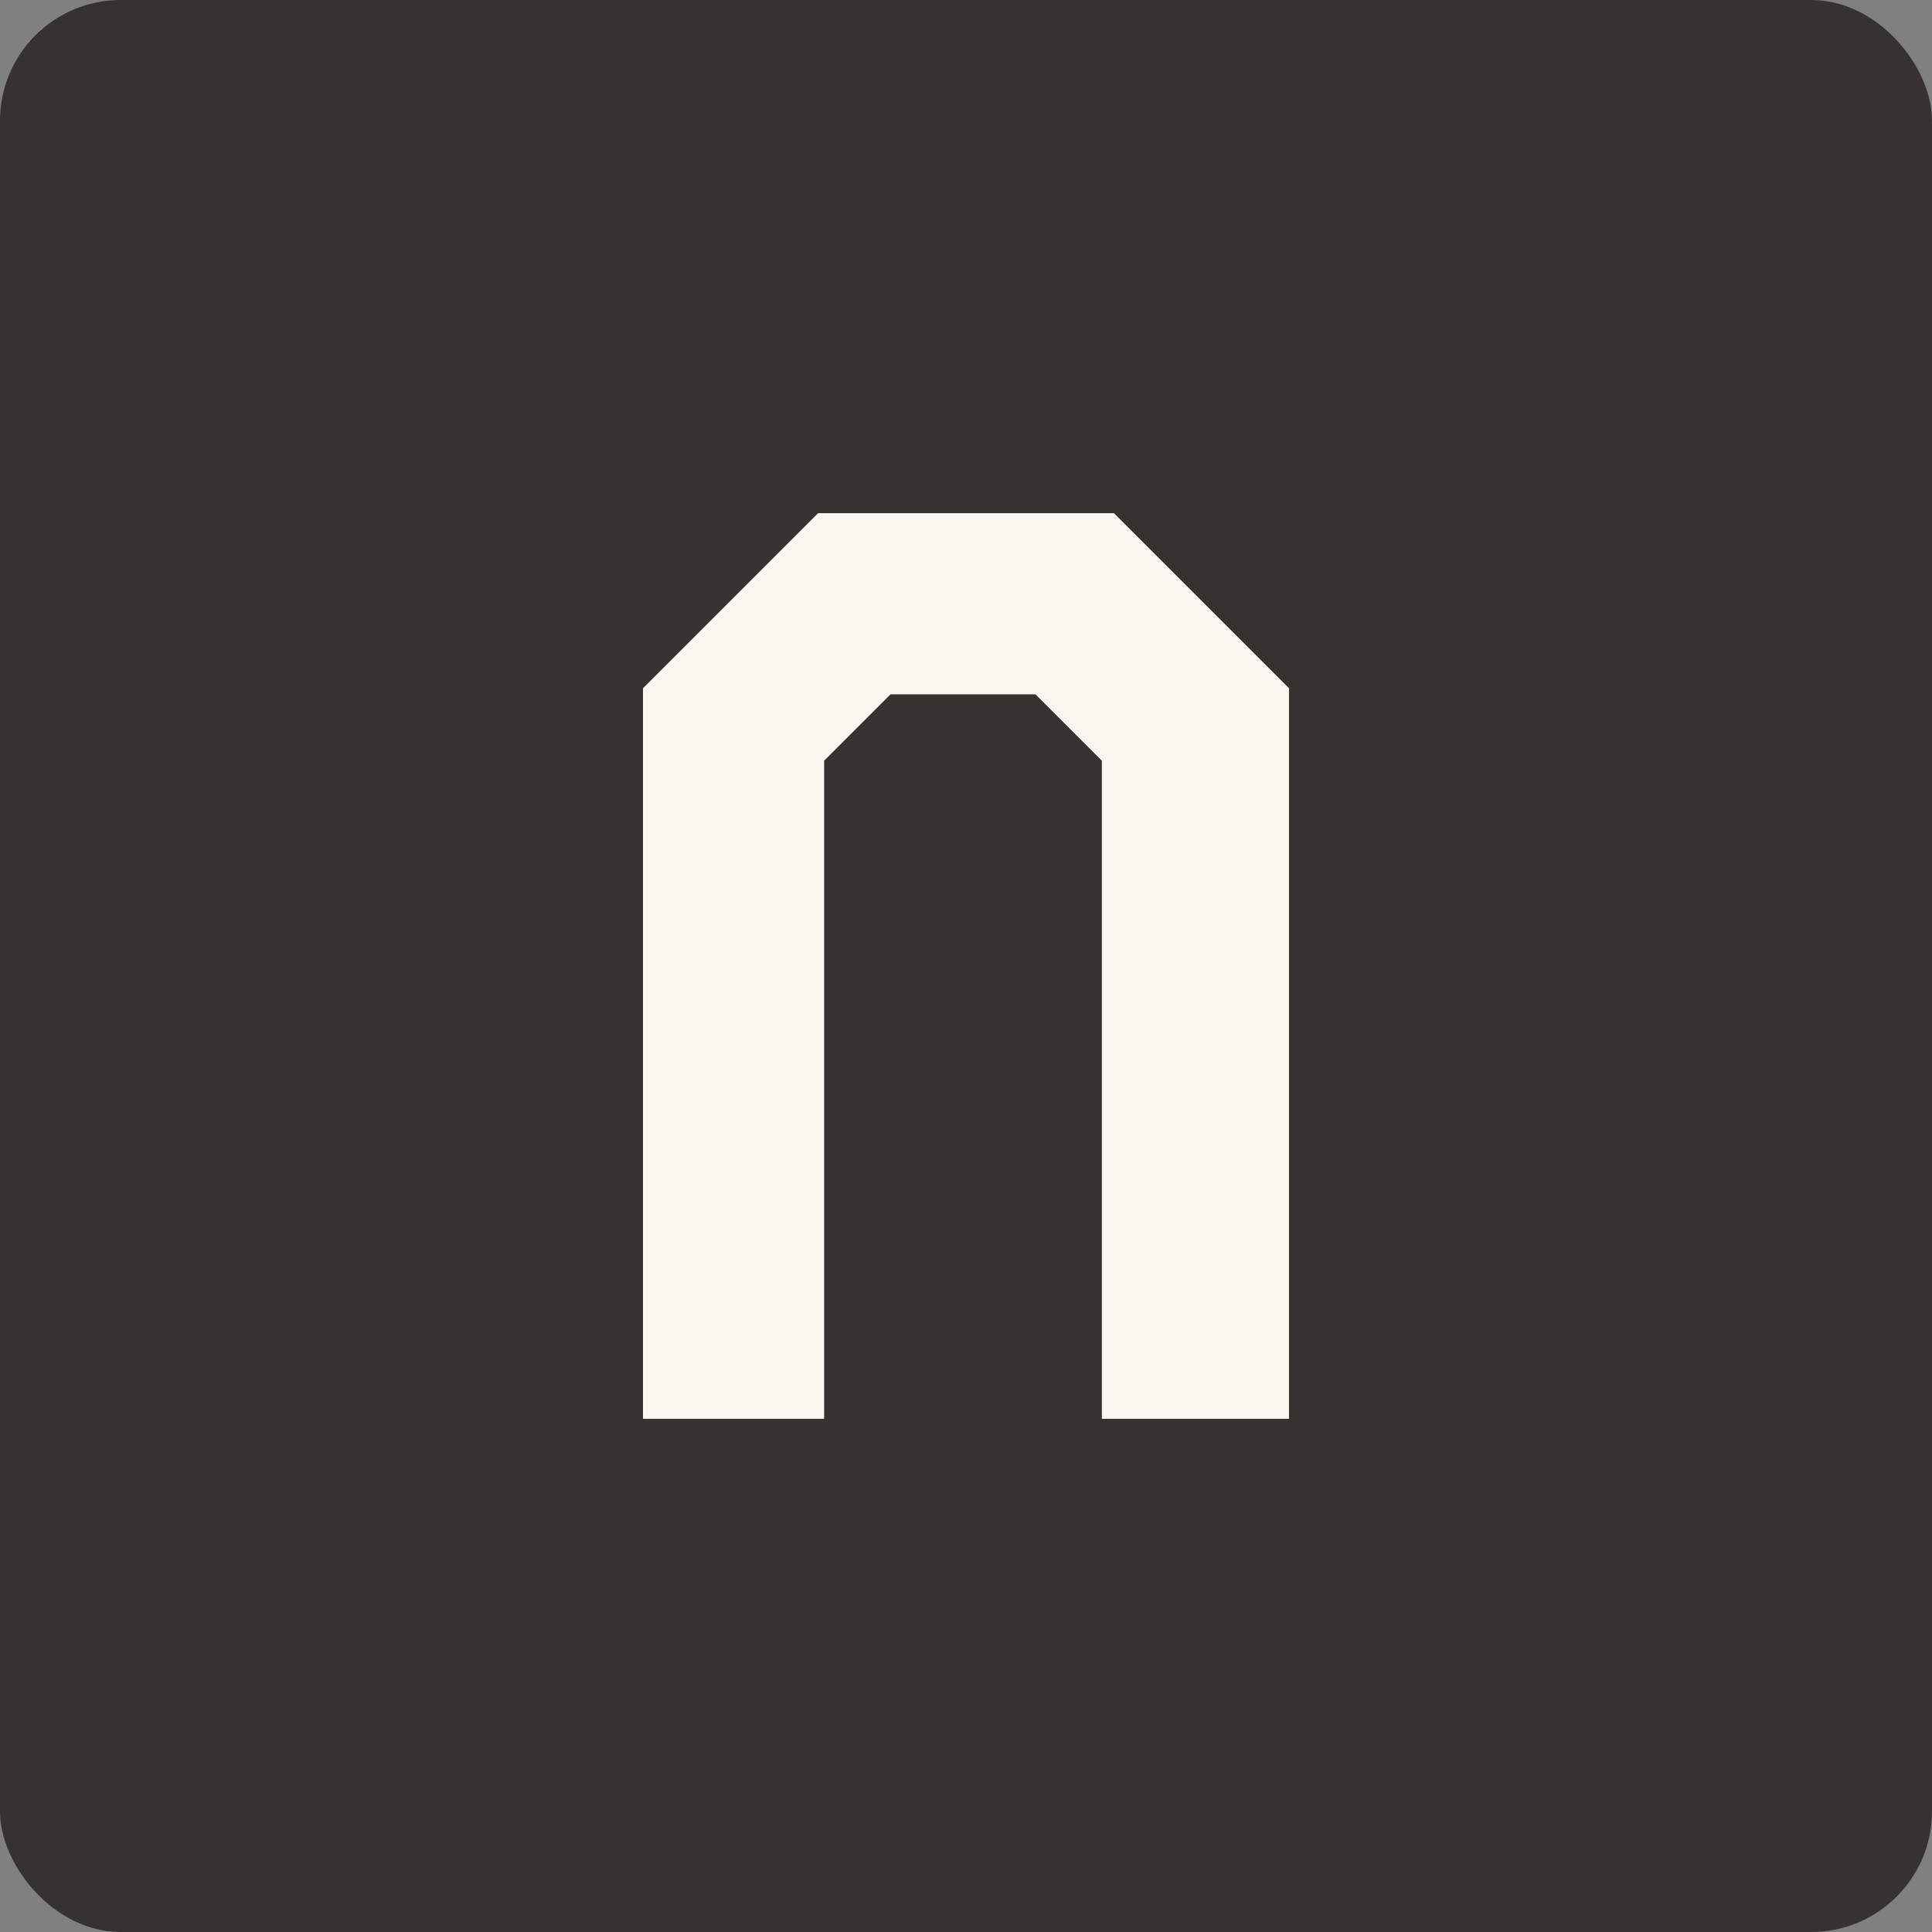
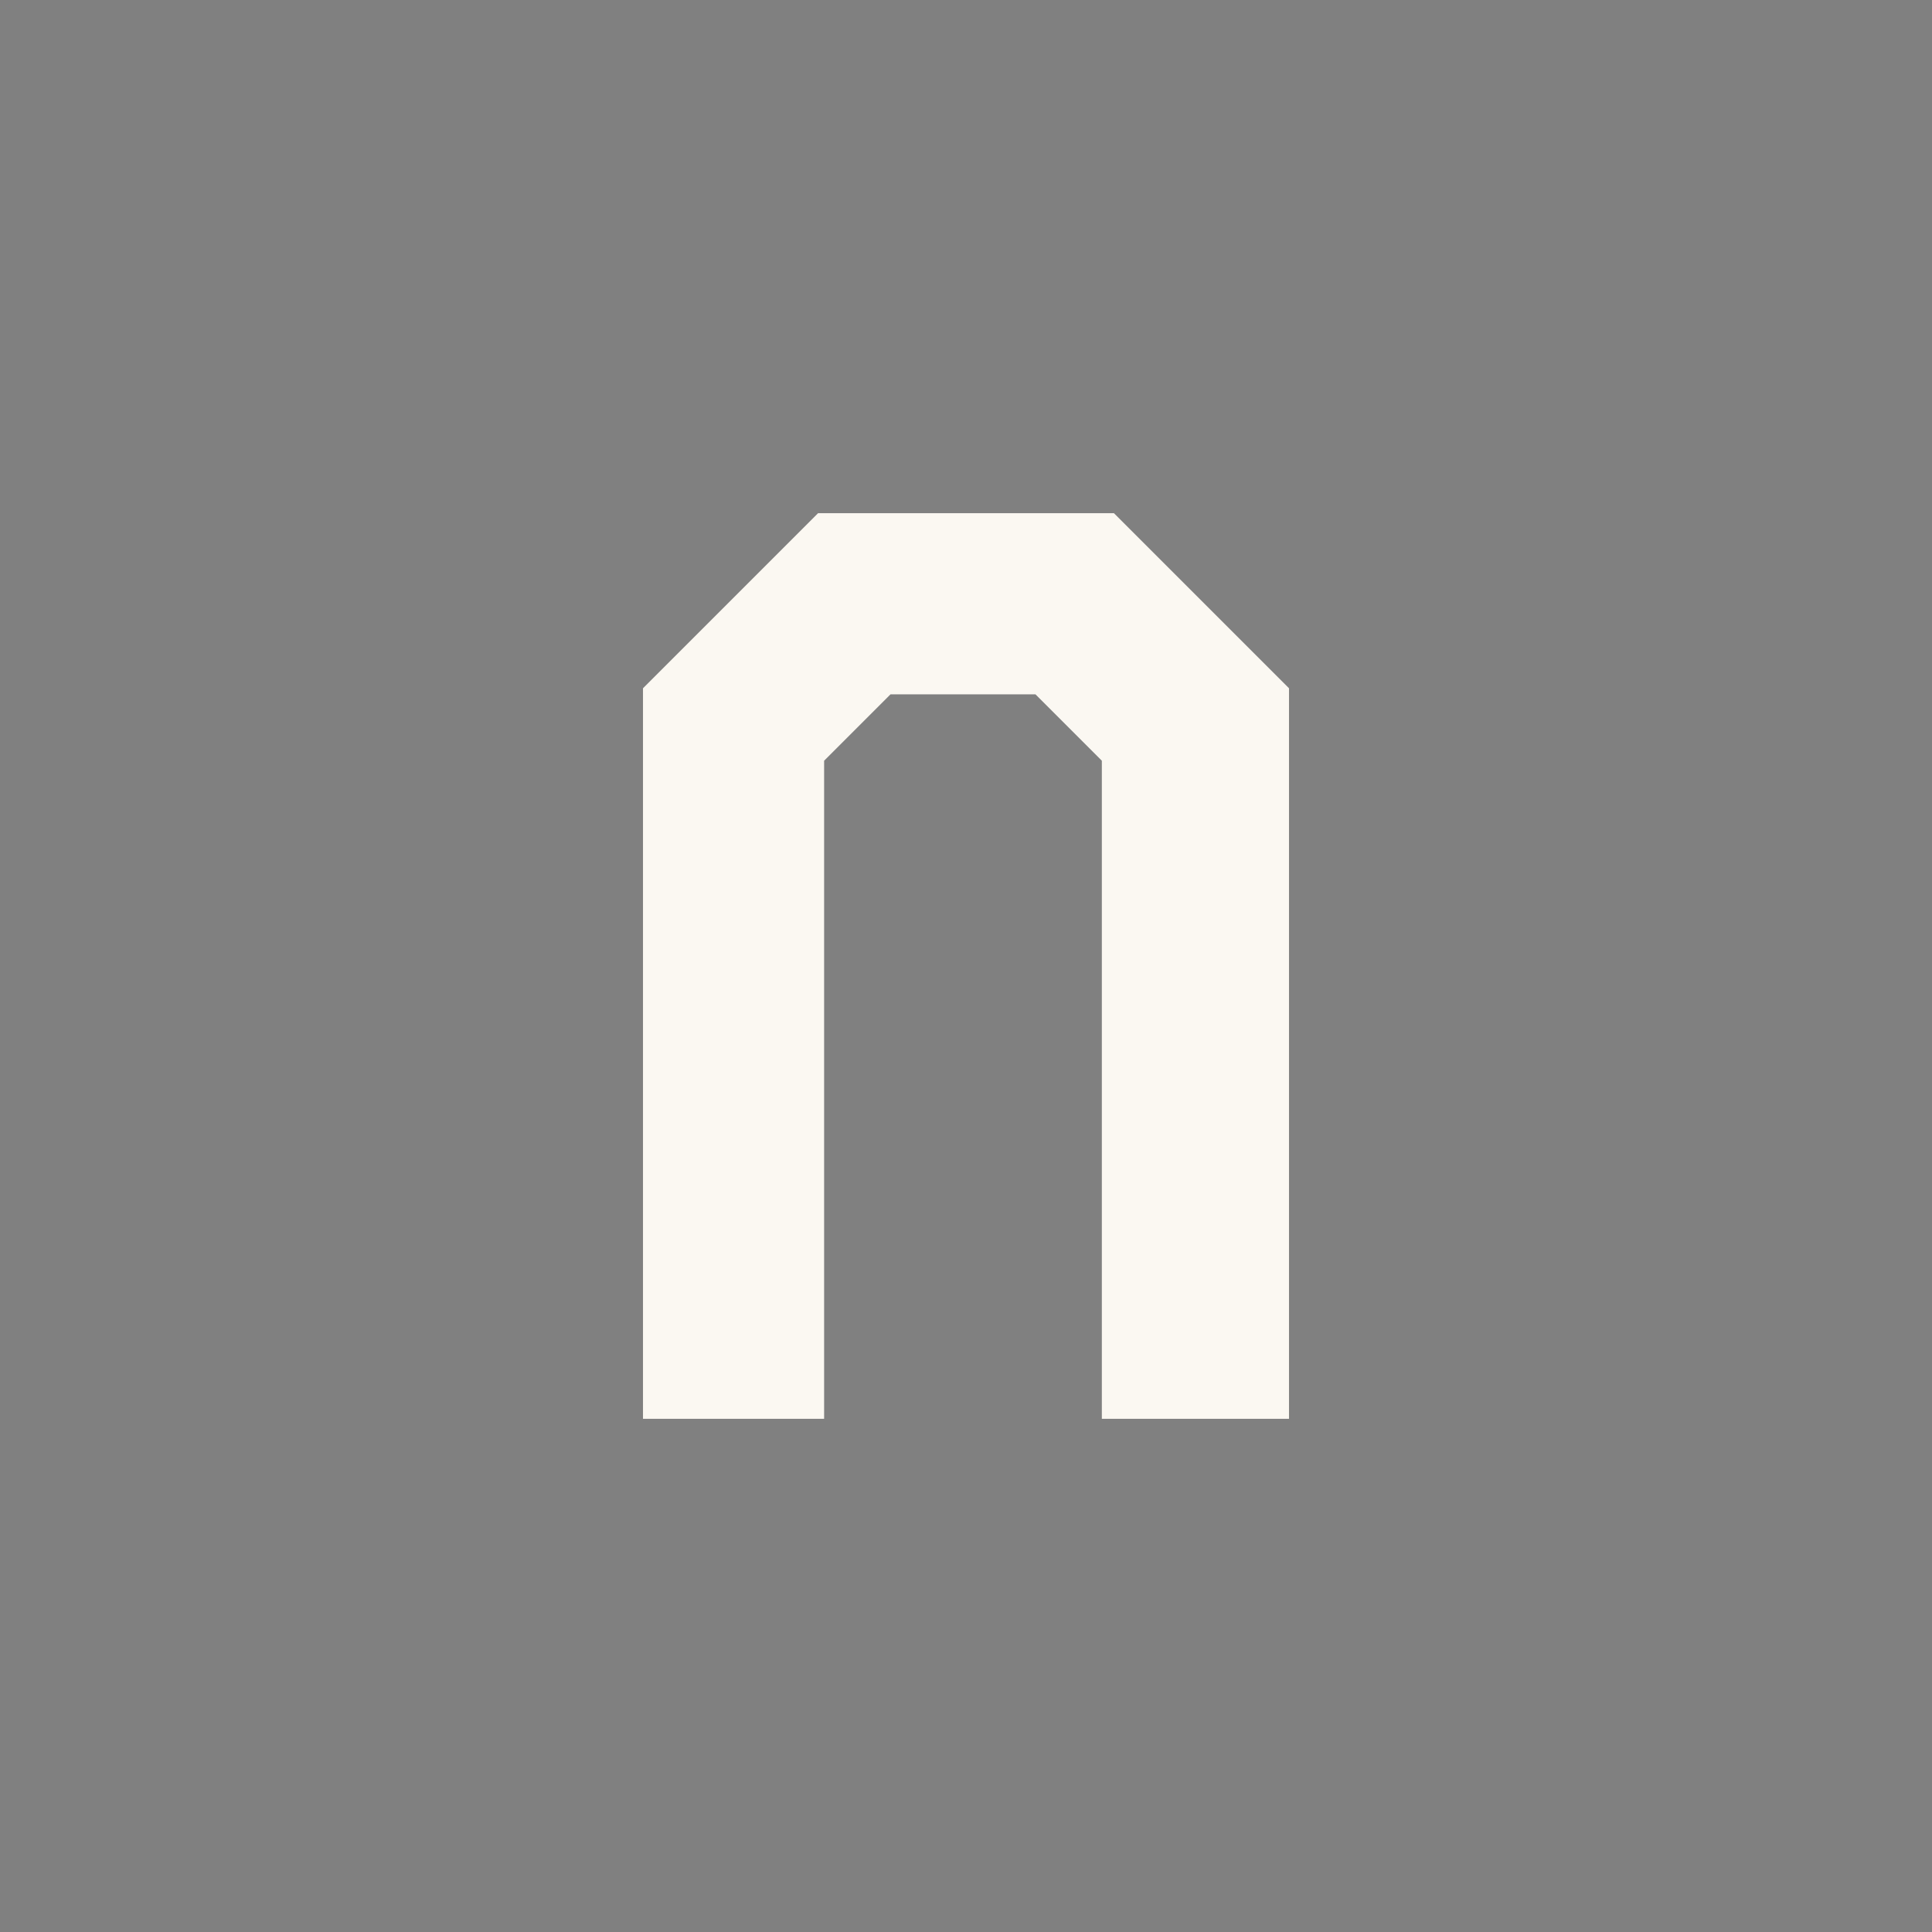
<svg xmlns="http://www.w3.org/2000/svg" viewBox="0 0 32 32">
  <rect x="0" y="0" width="32" height="32" fill="#808080" stroke="none" />
-   <rect fill="#373232" height="32" rx="2" width="32" />
-   <path d="m13.55 8.5-2.9 2.9v12.1h3v-10.9l1.1-1.1h2.4l1.1 1.1v10.9h3.1v-12.1l-2.9-2.9z" fill="#fbf8f2" />
+   <path d="m13.55 8.5-2.9 2.9v12.1h3v-10.9l1.1-1.1h2.4l1.1 1.1v10.9h3.1v-12.1l-2.9-2.9" fill="#fbf8f2" />
</svg>